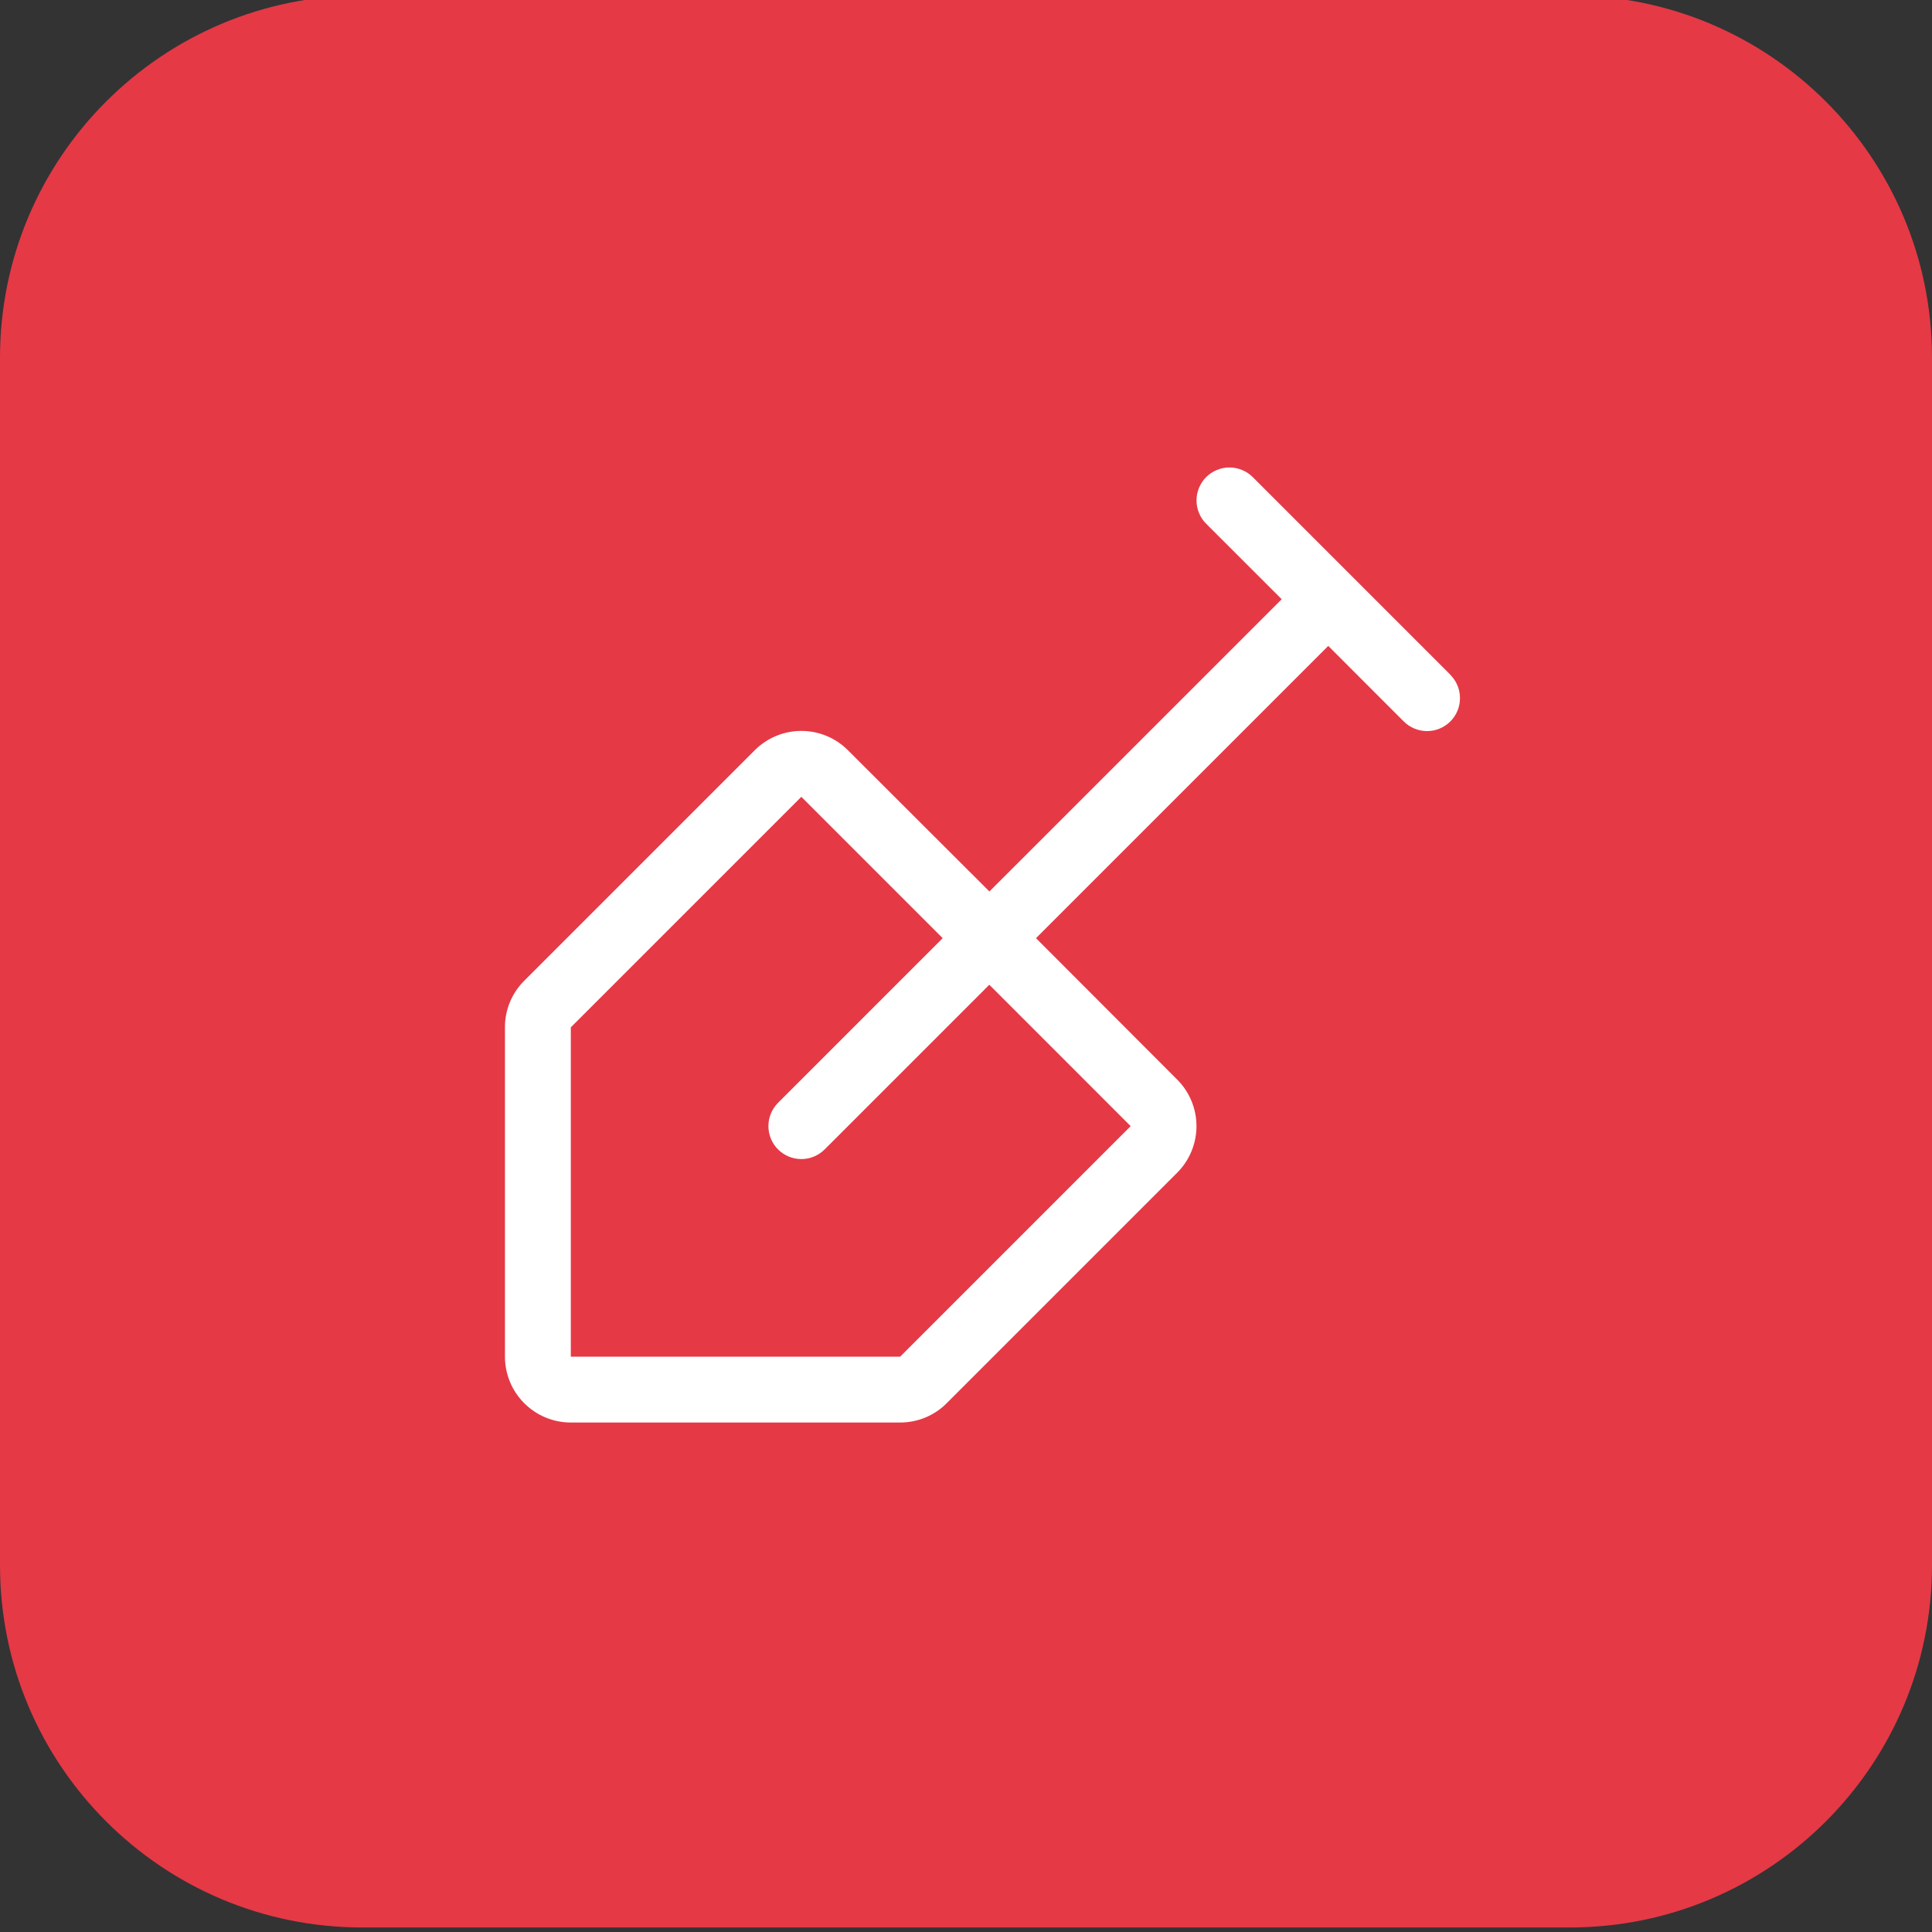
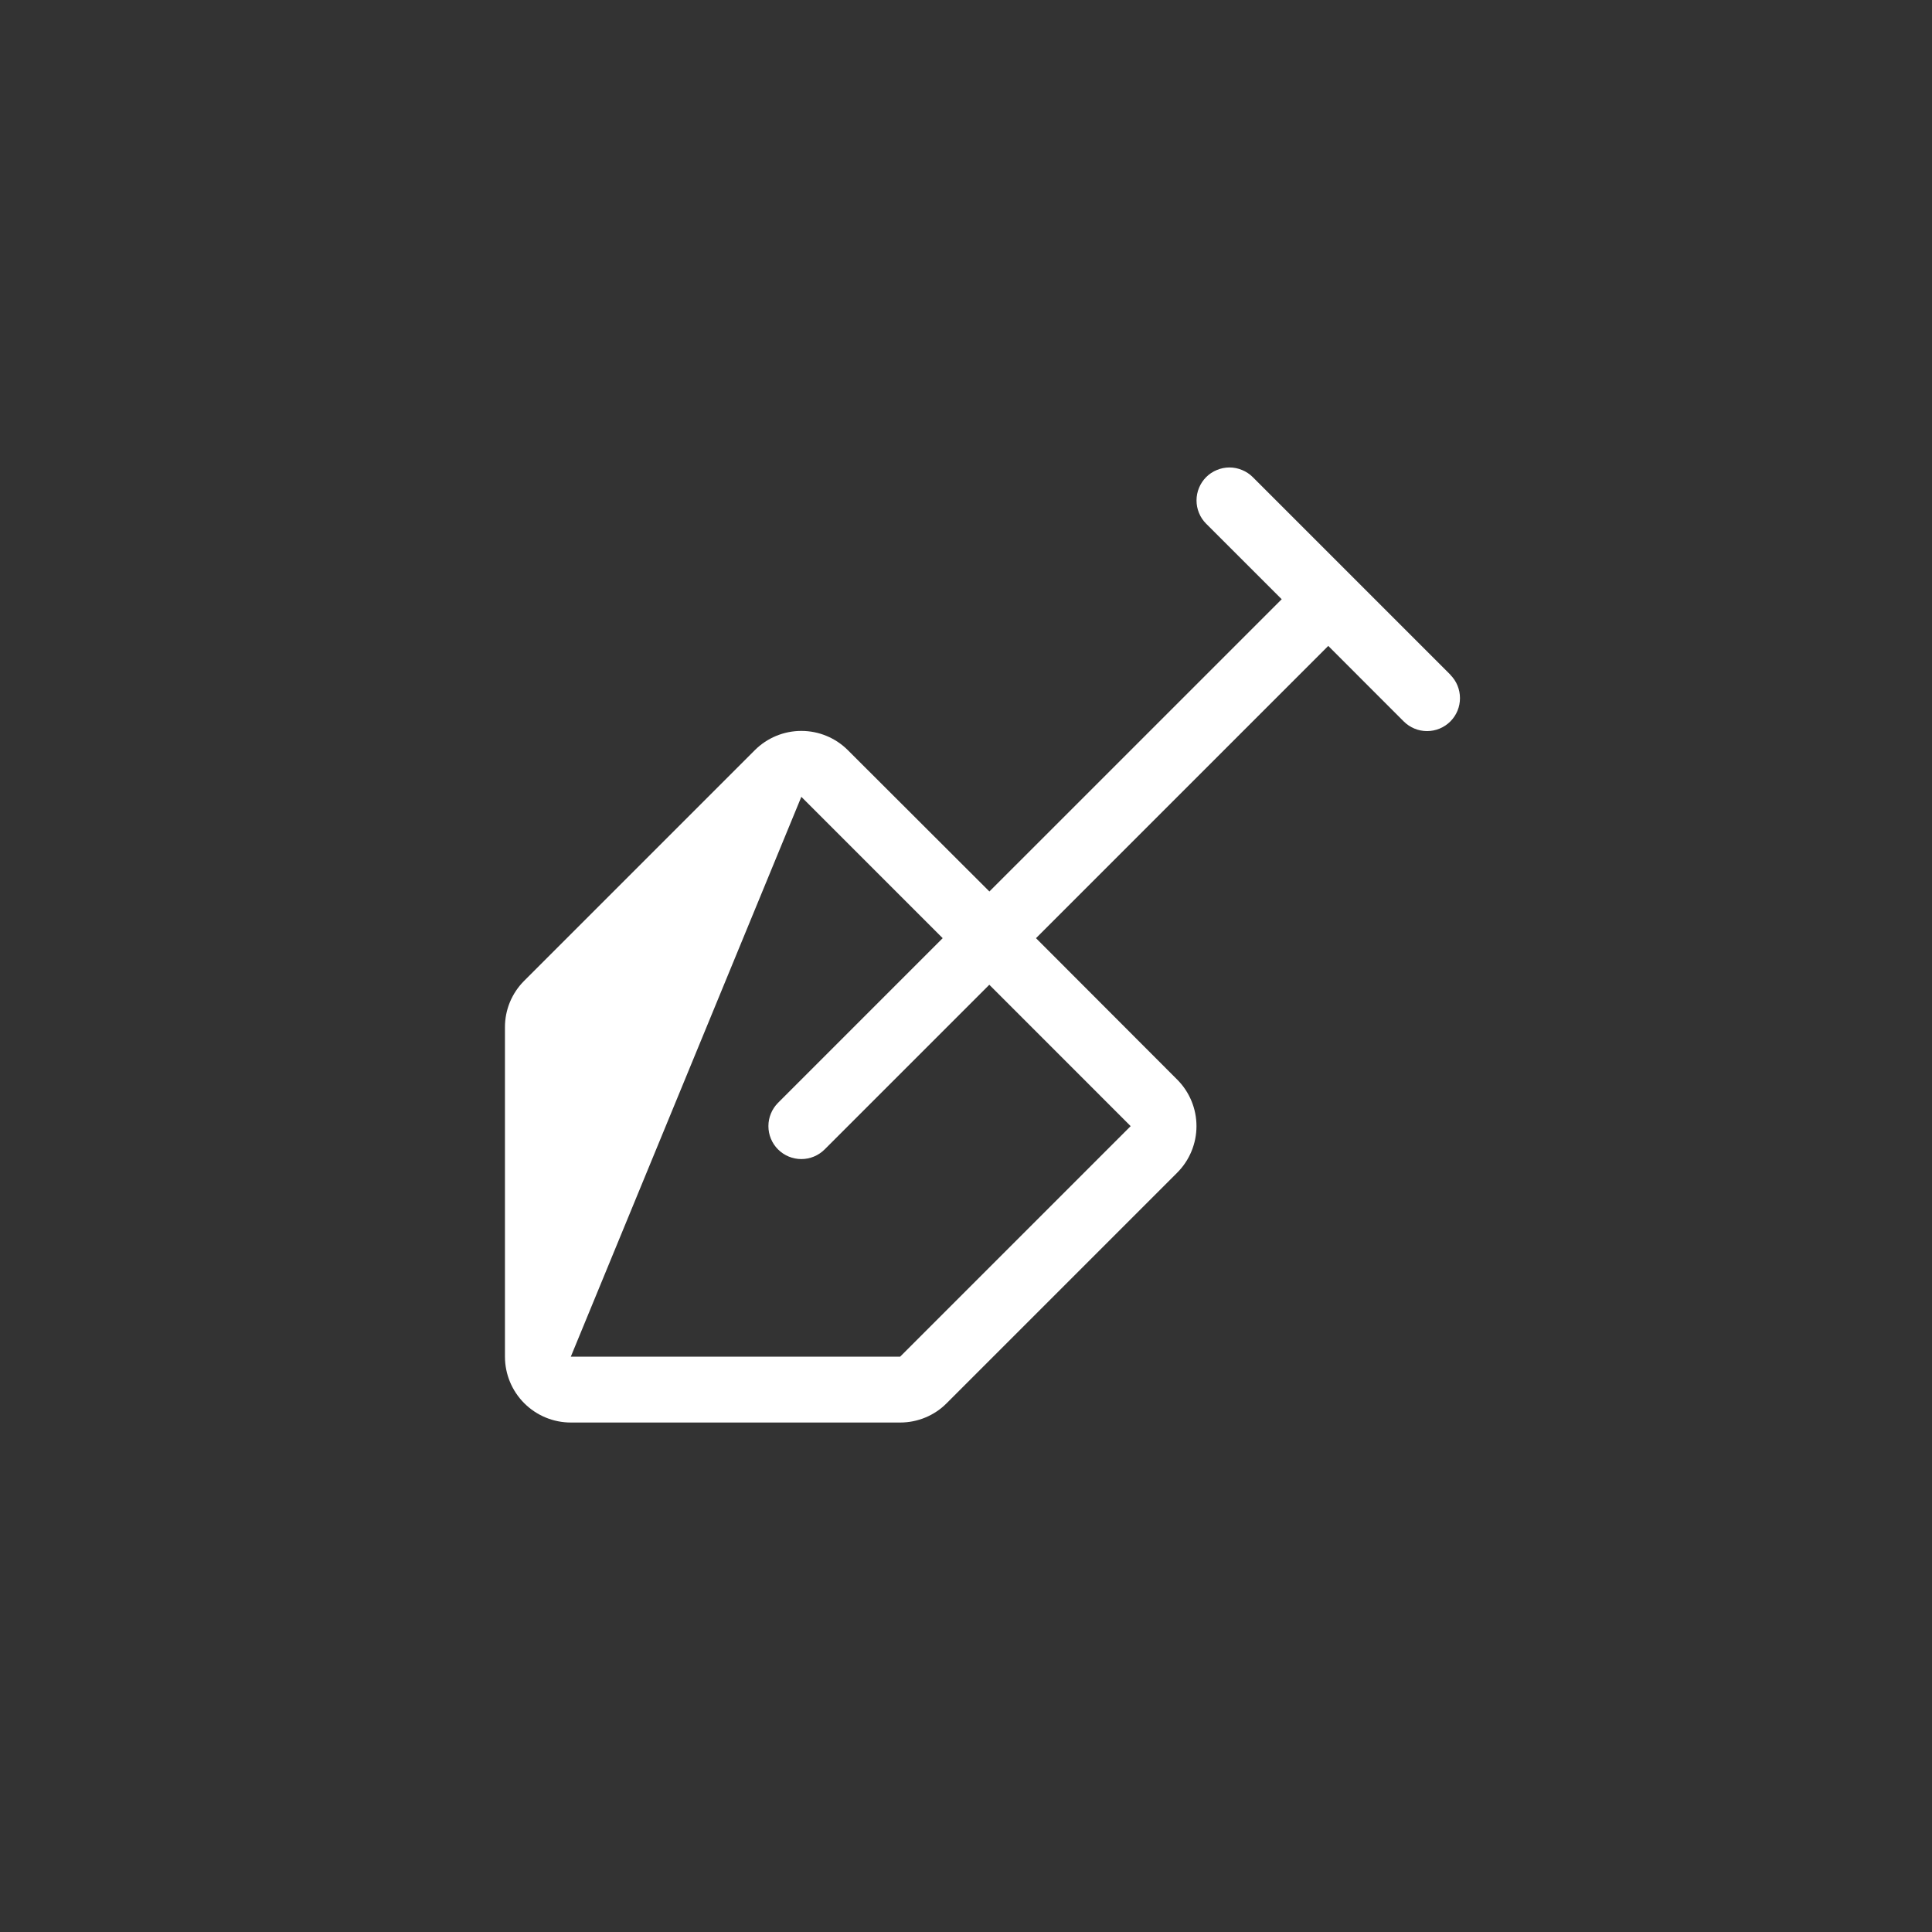
<svg xmlns="http://www.w3.org/2000/svg" width="44" height="44" viewBox="0 0 44 44" fill="none">
  <rect x="0" y="0" width="44" height="44" fill="#333333" stroke="none" />
  <g clip-path="url(#clip0_2097_2306)">
-     <path d="M0 8.147C0 3.59 3.694 -0.103 8.25 -0.103H35.75C40.306 -0.103 44 3.59 44 8.147V35.647C44 40.203 40.306 43.897 35.75 43.897H8.25C3.694 43.897 0 40.203 0 35.647V8.147Z" fill="#E53946" />
-     <path d="M33.031 15.366L28.531 10.866C28.461 10.796 28.378 10.741 28.287 10.704C28.196 10.666 28.099 10.646 28 10.646C27.901 10.646 27.804 10.666 27.713 10.704C27.622 10.741 27.539 10.796 27.469 10.866C27.4 10.936 27.344 11.019 27.307 11.11C27.269 11.201 27.25 11.298 27.25 11.397C27.25 11.495 27.269 11.593 27.307 11.684C27.344 11.775 27.4 11.858 27.469 11.927L29.19 13.647L22.533 20.303L19.31 17.085C19.029 16.804 18.648 16.646 18.25 16.646C17.852 16.646 17.471 16.804 17.19 17.085L11.94 22.335C11.8 22.474 11.689 22.64 11.613 22.822C11.538 23.004 11.499 23.2 11.5 23.397V30.897C11.5 31.295 11.658 31.676 11.939 31.957C12.221 32.239 12.602 32.397 13 32.397H20.5C20.697 32.397 20.892 32.359 21.074 32.283C21.256 32.208 21.422 32.097 21.56 31.957L26.81 26.707C27.091 26.426 27.249 26.044 27.249 25.647C27.249 25.249 27.091 24.868 26.81 24.587L23.594 21.366L30.25 14.71L31.969 16.43C32.039 16.5 32.122 16.555 32.213 16.593C32.304 16.631 32.401 16.65 32.5 16.65C32.599 16.65 32.696 16.631 32.787 16.593C32.878 16.555 32.961 16.5 33.031 16.43C33.1 16.36 33.156 16.278 33.193 16.187C33.231 16.096 33.25 15.998 33.25 15.9C33.25 15.801 33.231 15.704 33.193 15.612C33.156 15.521 33.1 15.439 33.031 15.369V15.366ZM25.75 25.647L20.5 30.897H13V23.397L18.25 18.147L21.469 21.366L17.719 25.116C17.65 25.186 17.594 25.269 17.557 25.36C17.519 25.451 17.5 25.548 17.5 25.647C17.5 25.745 17.519 25.843 17.557 25.934C17.594 26.025 17.65 26.108 17.719 26.177C17.86 26.318 18.051 26.397 18.25 26.397C18.349 26.397 18.446 26.378 18.537 26.34C18.628 26.302 18.711 26.247 18.781 26.177L22.531 22.427L25.75 25.647Z" fill="white" />
+     <path d="M33.031 15.366L28.531 10.866C28.461 10.796 28.378 10.741 28.287 10.704C28.196 10.666 28.099 10.646 28 10.646C27.901 10.646 27.804 10.666 27.713 10.704C27.622 10.741 27.539 10.796 27.469 10.866C27.4 10.936 27.344 11.019 27.307 11.11C27.269 11.201 27.25 11.298 27.25 11.397C27.25 11.495 27.269 11.593 27.307 11.684C27.344 11.775 27.4 11.858 27.469 11.927L29.19 13.647L22.533 20.303L19.31 17.085C19.029 16.804 18.648 16.646 18.25 16.646C17.852 16.646 17.471 16.804 17.19 17.085L11.94 22.335C11.8 22.474 11.689 22.64 11.613 22.822C11.538 23.004 11.499 23.2 11.5 23.397V30.897C11.5 31.295 11.658 31.676 11.939 31.957C12.221 32.239 12.602 32.397 13 32.397H20.5C20.697 32.397 20.892 32.359 21.074 32.283C21.256 32.208 21.422 32.097 21.56 31.957L26.81 26.707C27.091 26.426 27.249 26.044 27.249 25.647C27.249 25.249 27.091 24.868 26.81 24.587L23.594 21.366L30.25 14.71L31.969 16.43C32.039 16.5 32.122 16.555 32.213 16.593C32.304 16.631 32.401 16.65 32.5 16.65C32.599 16.65 32.696 16.631 32.787 16.593C32.878 16.555 32.961 16.5 33.031 16.43C33.1 16.36 33.156 16.278 33.193 16.187C33.231 16.096 33.25 15.998 33.25 15.9C33.25 15.801 33.231 15.704 33.193 15.612C33.156 15.521 33.1 15.439 33.031 15.369V15.366ZM25.75 25.647L20.5 30.897H13L18.25 18.147L21.469 21.366L17.719 25.116C17.65 25.186 17.594 25.269 17.557 25.36C17.519 25.451 17.5 25.548 17.5 25.647C17.5 25.745 17.519 25.843 17.557 25.934C17.594 26.025 17.65 26.108 17.719 26.177C17.86 26.318 18.051 26.397 18.25 26.397C18.349 26.397 18.446 26.378 18.537 26.34C18.628 26.302 18.711 26.247 18.781 26.177L22.531 22.427L25.75 25.647Z" fill="white" />
  </g>
  <defs>
    <clipPath id="clip0_2097_2306">
      <rect width="44" height="44" fill="white" />
    </clipPath>
  </defs>
</svg>